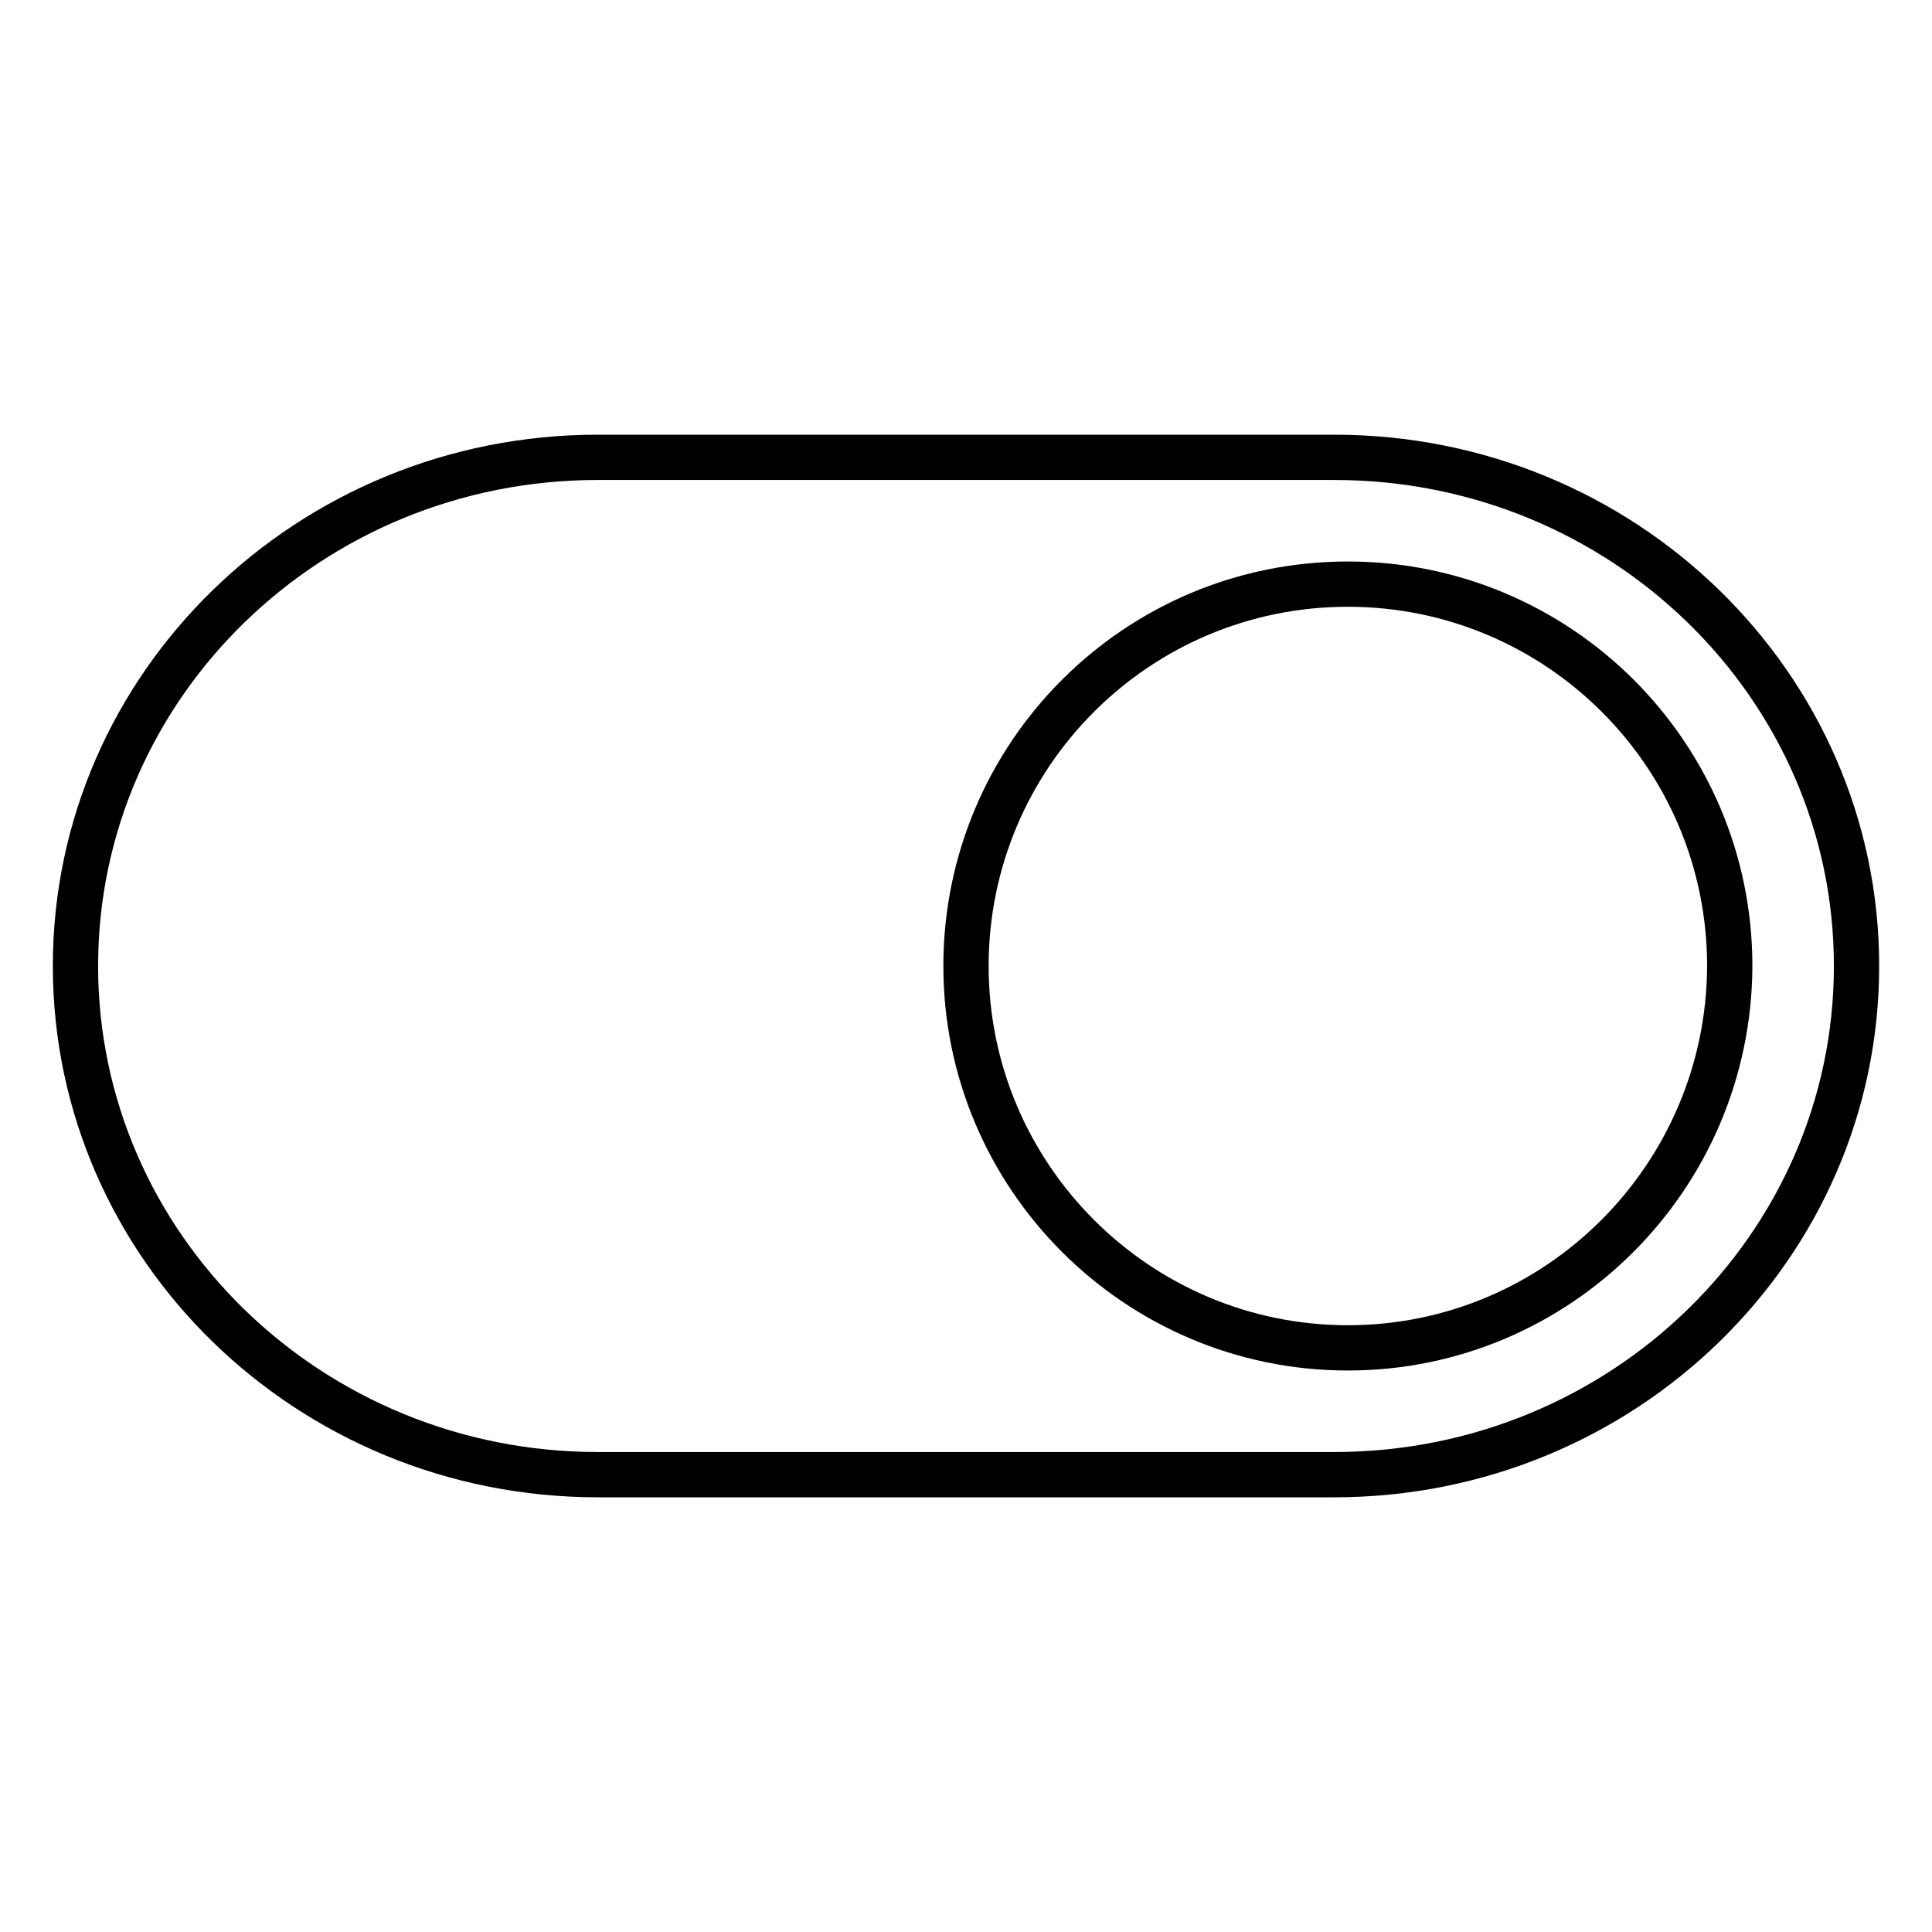
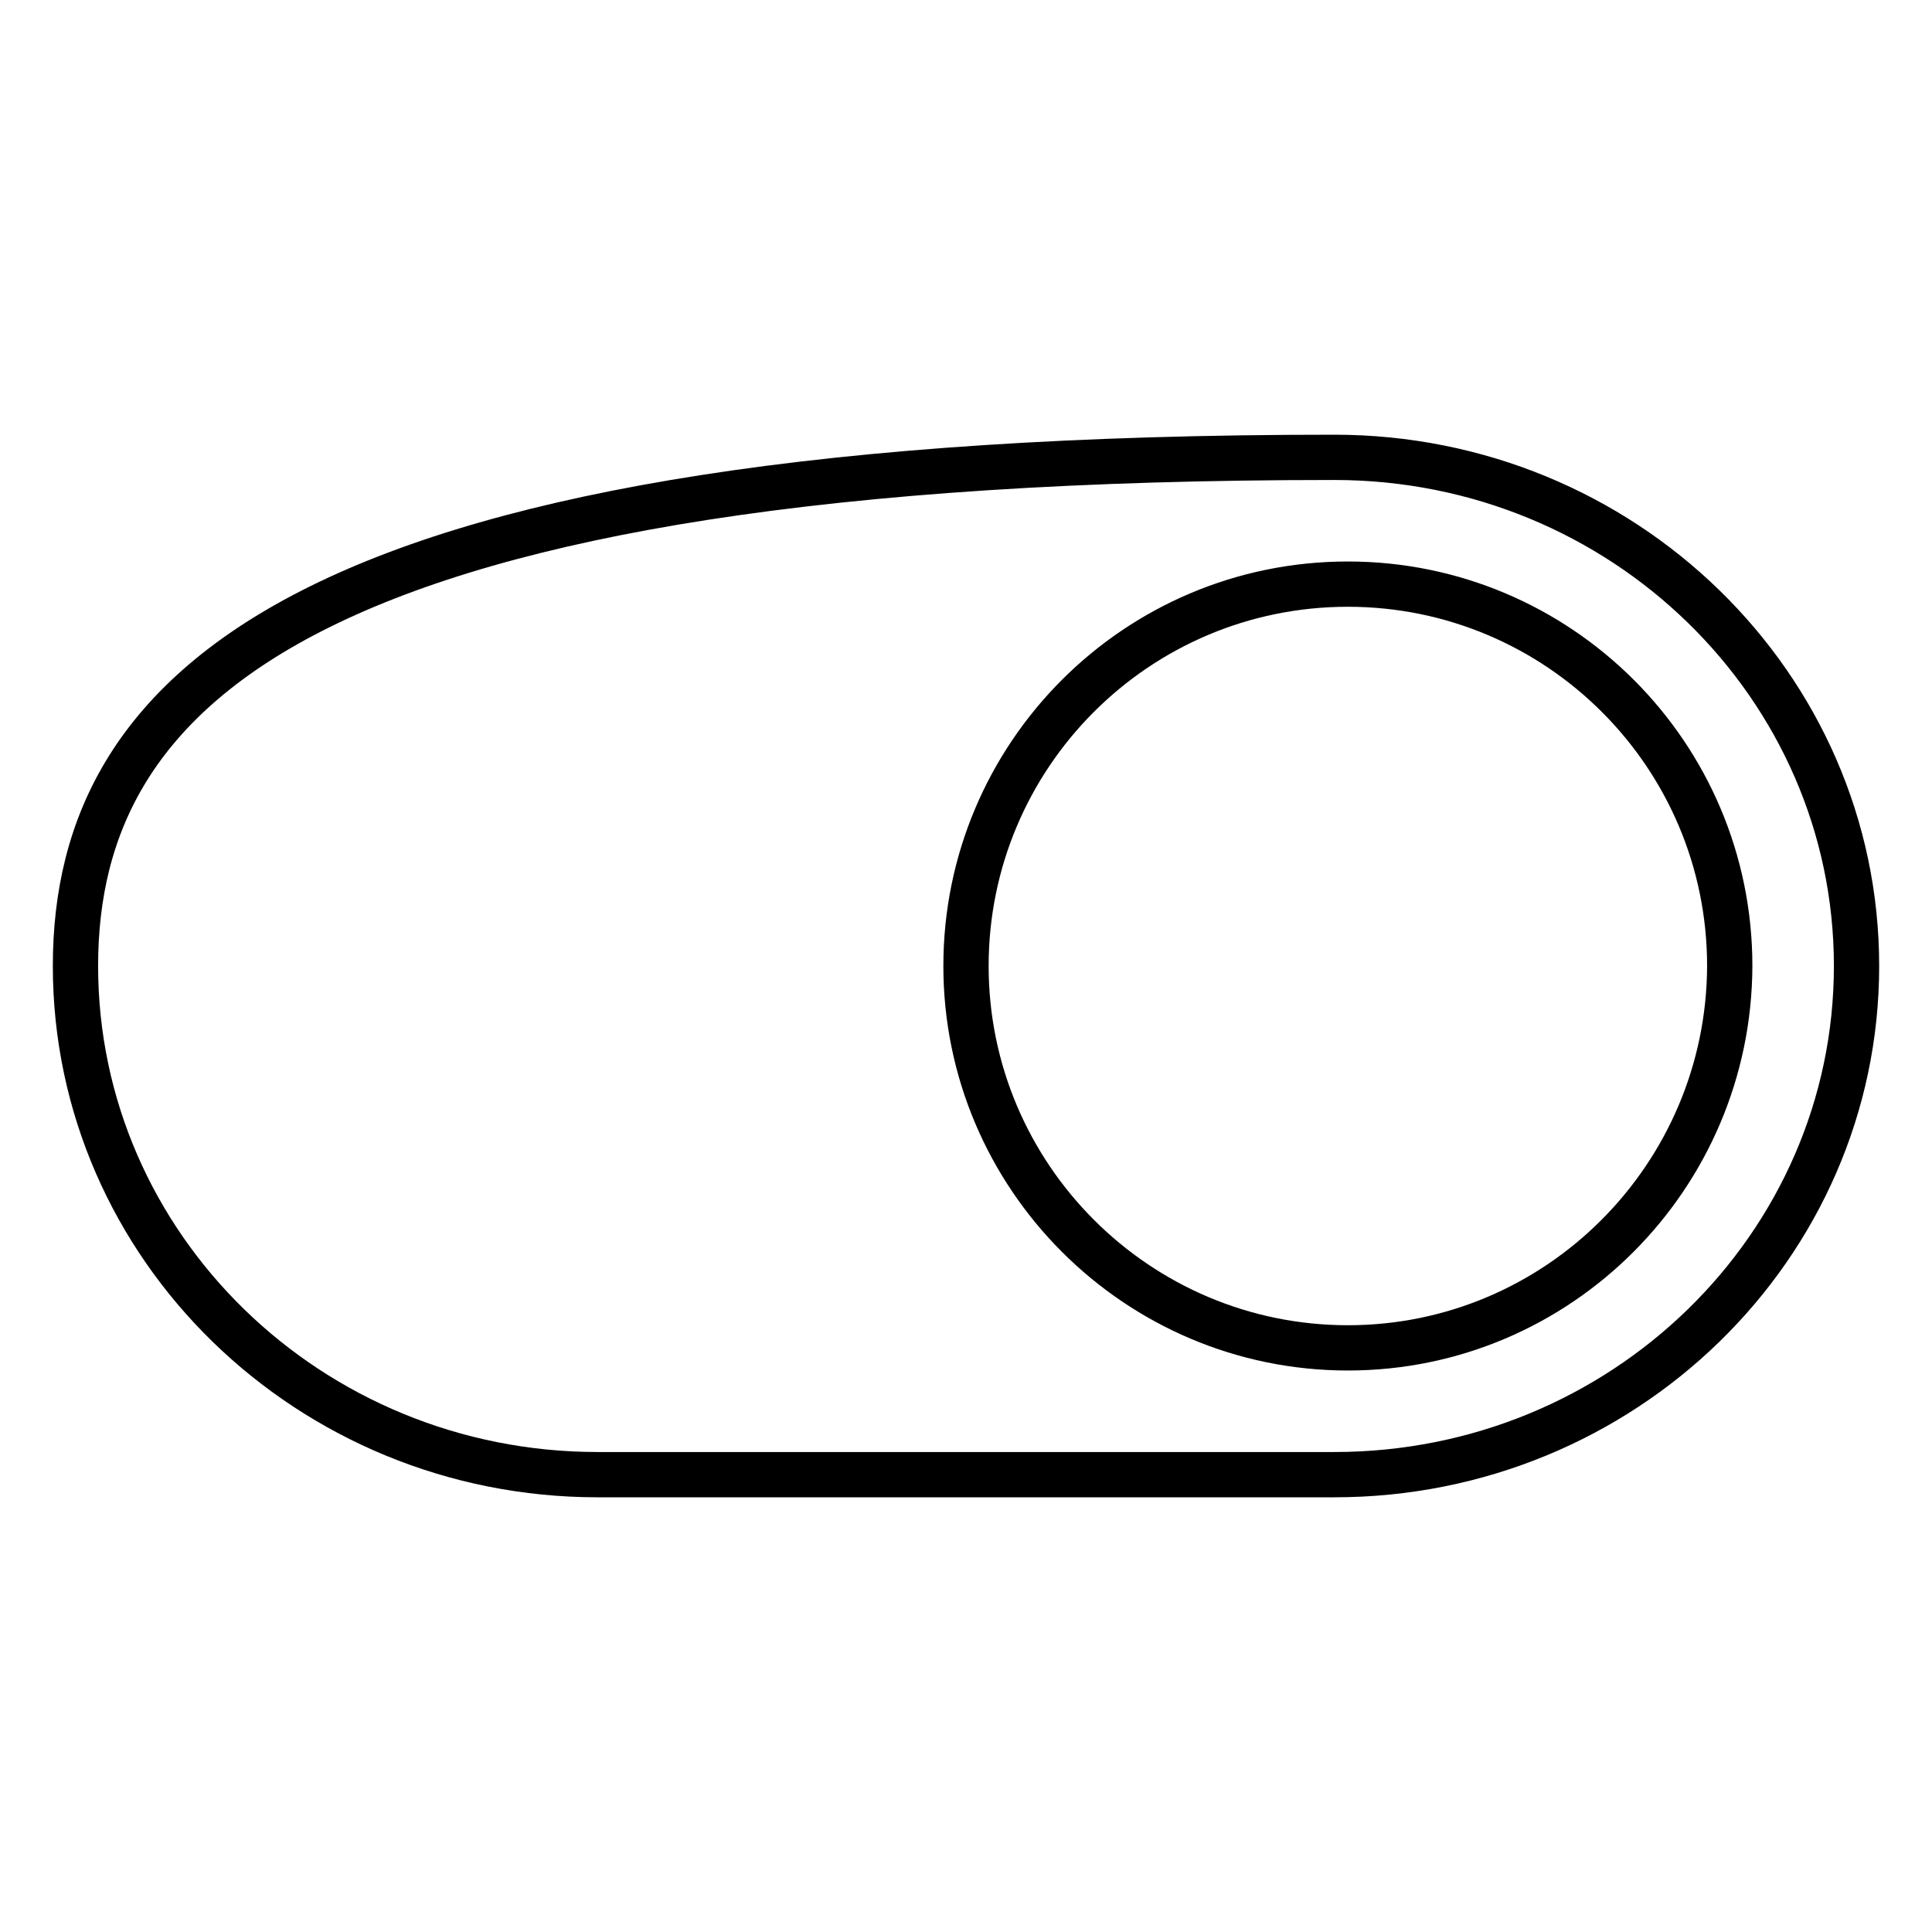
<svg xmlns="http://www.w3.org/2000/svg" version="1.1" x="0px" y="0px" viewBox="0 0 256 256" enable-background="new 0 0 256 256" xml:space="preserve">
  <g>
-     <path stroke-width="6" fill-opacity="0" stroke="#000000" d="M176.8,60.6H79.2C41,60.6,10,90.8,10,128s31,67.4,69.2,67.4h97.6c38.2,0,69.2-30.2,69.2-67.4 C246,90.8,215,60.6,176.8,60.6z M178.6,178.6c-27.9,0-50.6-22.7-50.6-50.6c0-27.9,22.6-50.6,50.6-50.6c27.9,0,50.6,22.6,50.6,50.6 C229.1,155.9,206.5,178.6,178.6,178.6z" />
+     <path stroke-width="6" fill-opacity="0" stroke="#000000" d="M176.8,60.6C41,60.6,10,90.8,10,128s31,67.4,69.2,67.4h97.6c38.2,0,69.2-30.2,69.2-67.4 C246,90.8,215,60.6,176.8,60.6z M178.6,178.6c-27.9,0-50.6-22.7-50.6-50.6c0-27.9,22.6-50.6,50.6-50.6c27.9,0,50.6,22.6,50.6,50.6 C229.1,155.9,206.5,178.6,178.6,178.6z" />
  </g>
</svg>